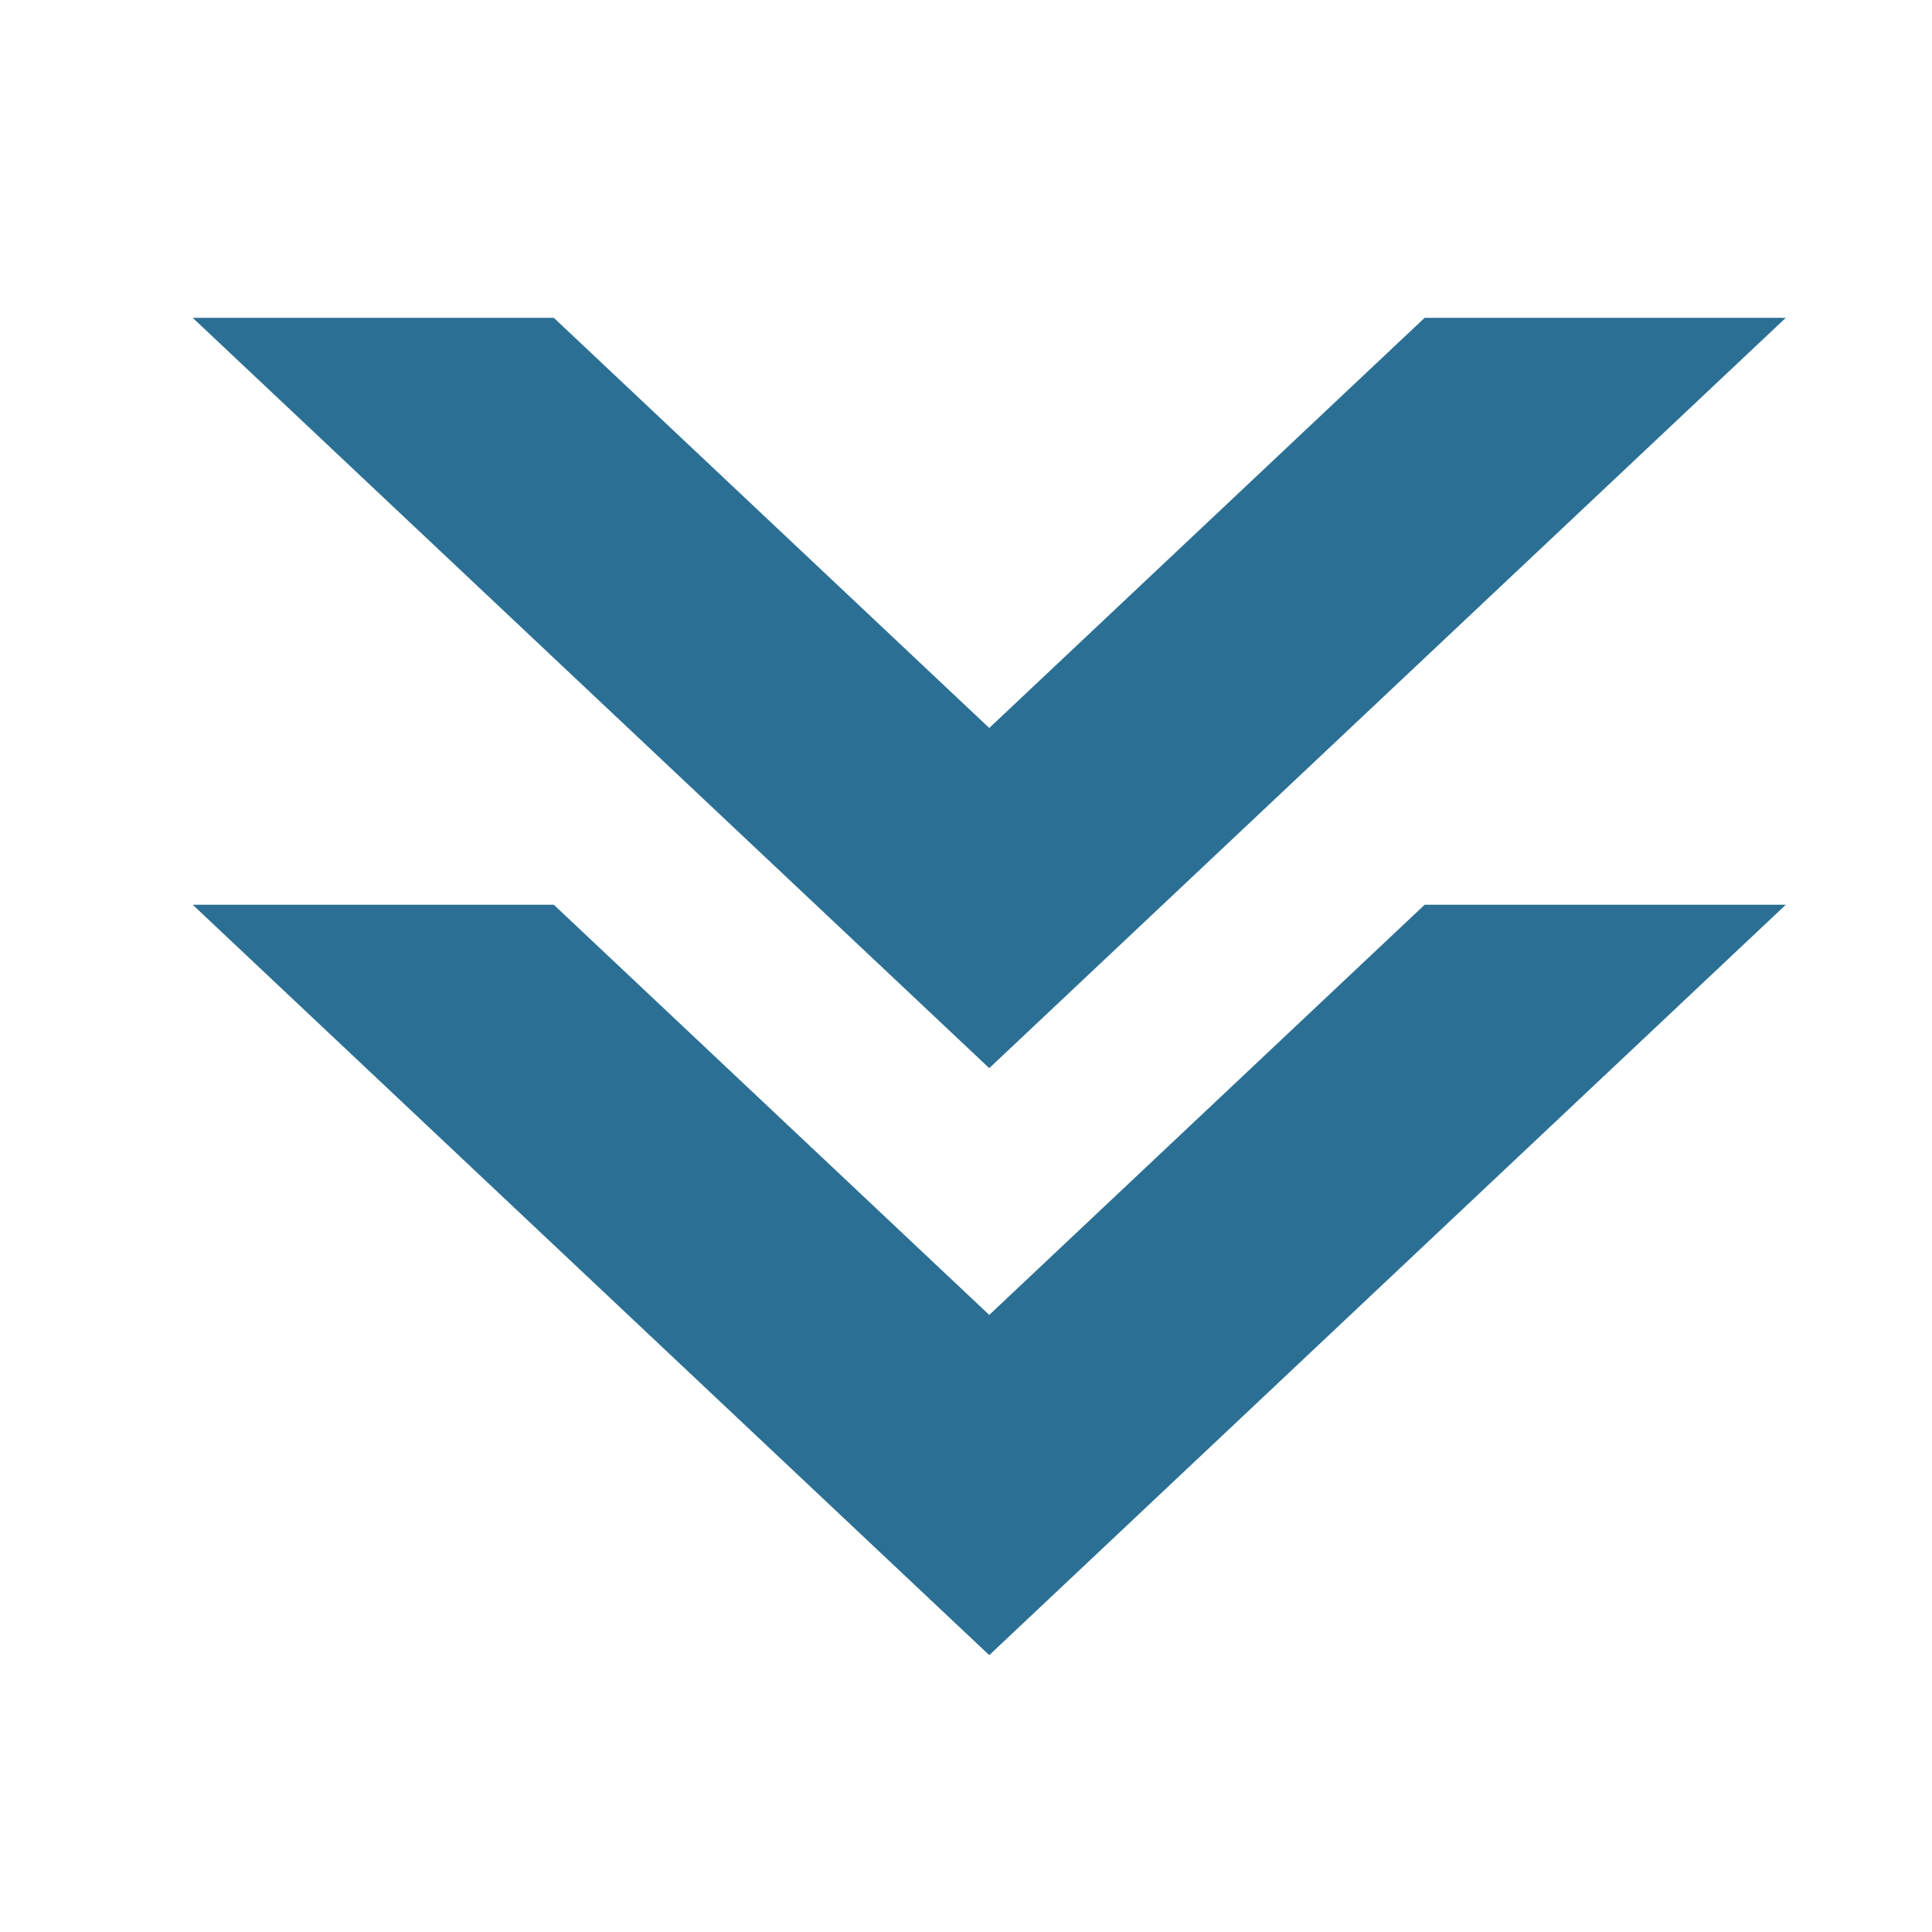
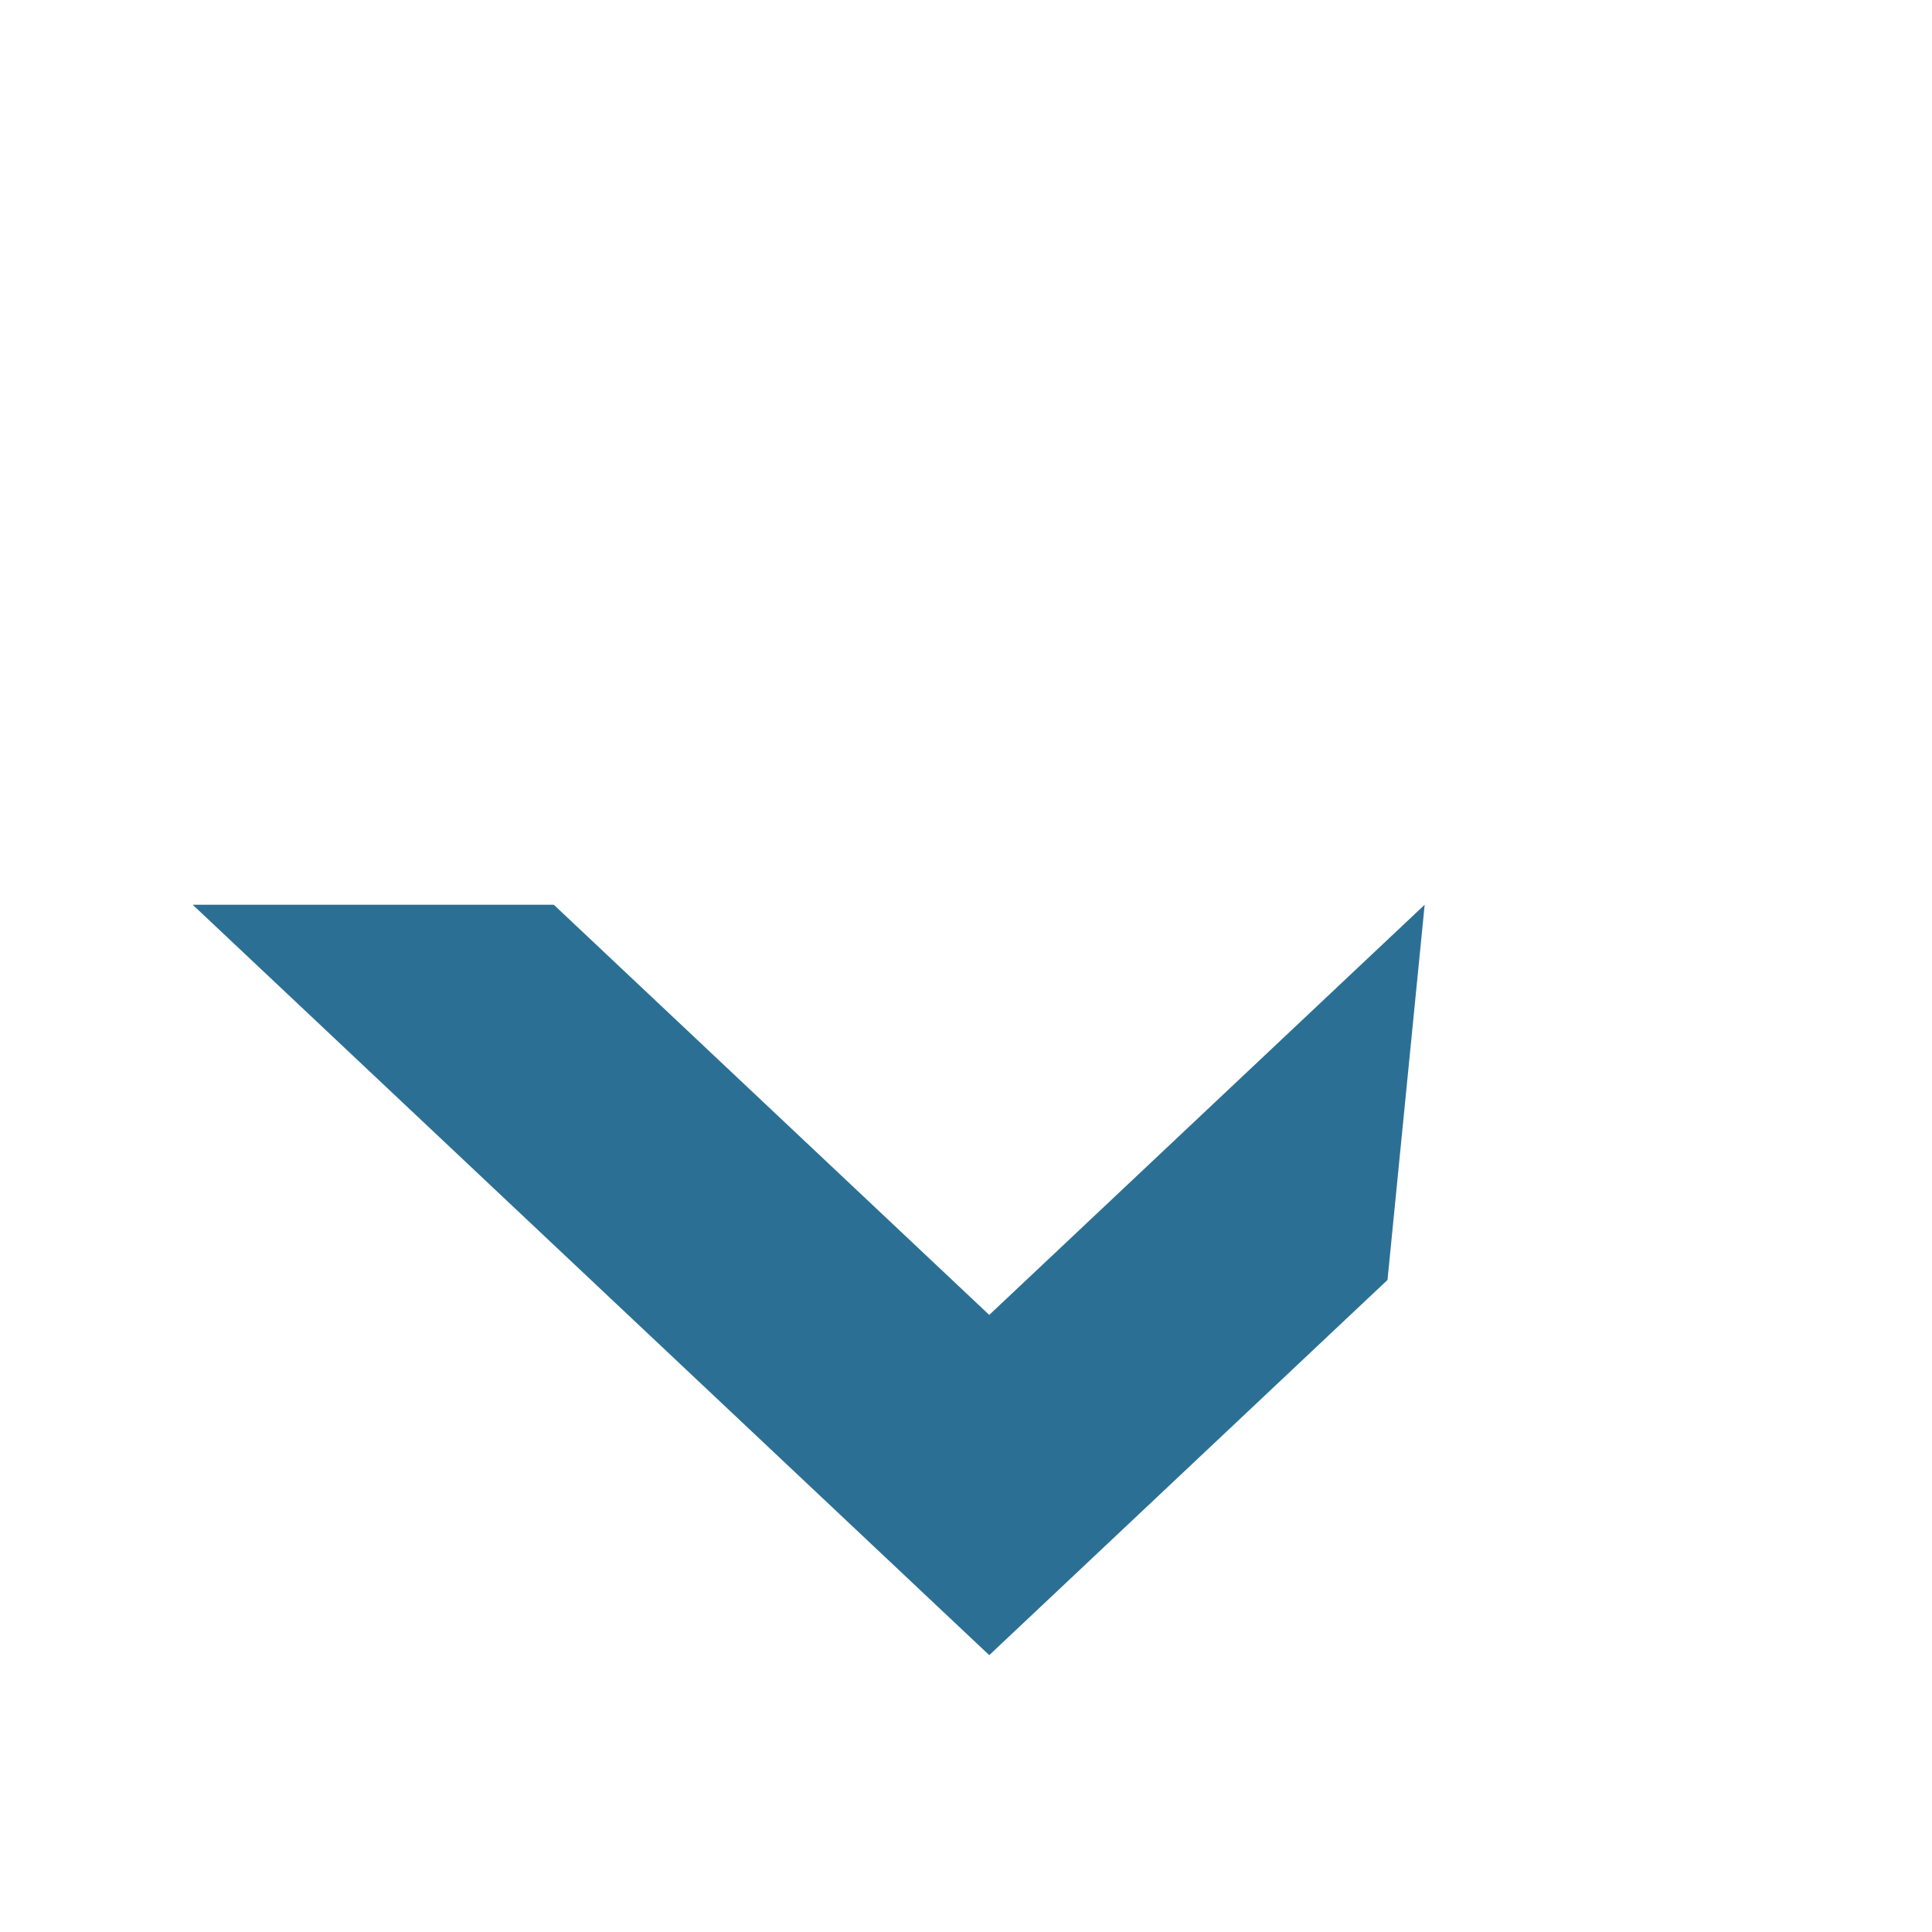
<svg xmlns="http://www.w3.org/2000/svg" width="1080" zoomAndPan="magnify" viewBox="0 0 810 810" height="1080" preserveAspectRatio="xMidYMid meet" version="1.2">
  <defs>
    <clipPath id="fea3359158">
-       <path d="M 81 133 L 749 133 L 749 448 L 81 448 Z M 81 133 " />
-     </clipPath>
+       </clipPath>
    <clipPath id="57aba0da14">
      <path d="M 81 379 L 749 379 L 749 694 L 81 694 Z M 81 379 " />
    </clipPath>
  </defs>
  <g id="8ed1f3eb7a">
    <g clip-rule="nonzero" clip-path="url(#fea3359158)">
      <path style=" stroke:none;fill-rule:nonzero;fill:#2b7094;fill-opacity:1;" d="M 581.715 290.539 L 748.707 133.246 L 597.297 133.246 L 581.715 147.91 L 414.746 305.211 L 247.762 147.91 L 232.188 133.246 L 80.793 133.246 L 247.762 290.539 L 414.746 447.828 Z M 581.715 290.539 " />
    </g>
    <g clip-rule="nonzero" clip-path="url(#57aba0da14)">
-       <path style=" stroke:none;fill-rule:nonzero;fill:#2b7094;fill-opacity:1;" d="M 581.715 536.629 L 748.707 379.32 L 597.297 379.32 L 581.715 393.992 L 414.746 551.285 L 247.762 393.992 L 232.188 379.32 L 80.793 379.32 L 247.762 536.629 L 414.746 693.93 Z M 581.715 536.629 " />
+       <path style=" stroke:none;fill-rule:nonzero;fill:#2b7094;fill-opacity:1;" d="M 581.715 536.629 L 597.297 379.32 L 581.715 393.992 L 414.746 551.285 L 247.762 393.992 L 232.188 379.32 L 80.793 379.32 L 247.762 536.629 L 414.746 693.93 Z M 581.715 536.629 " />
    </g>
  </g>
</svg>